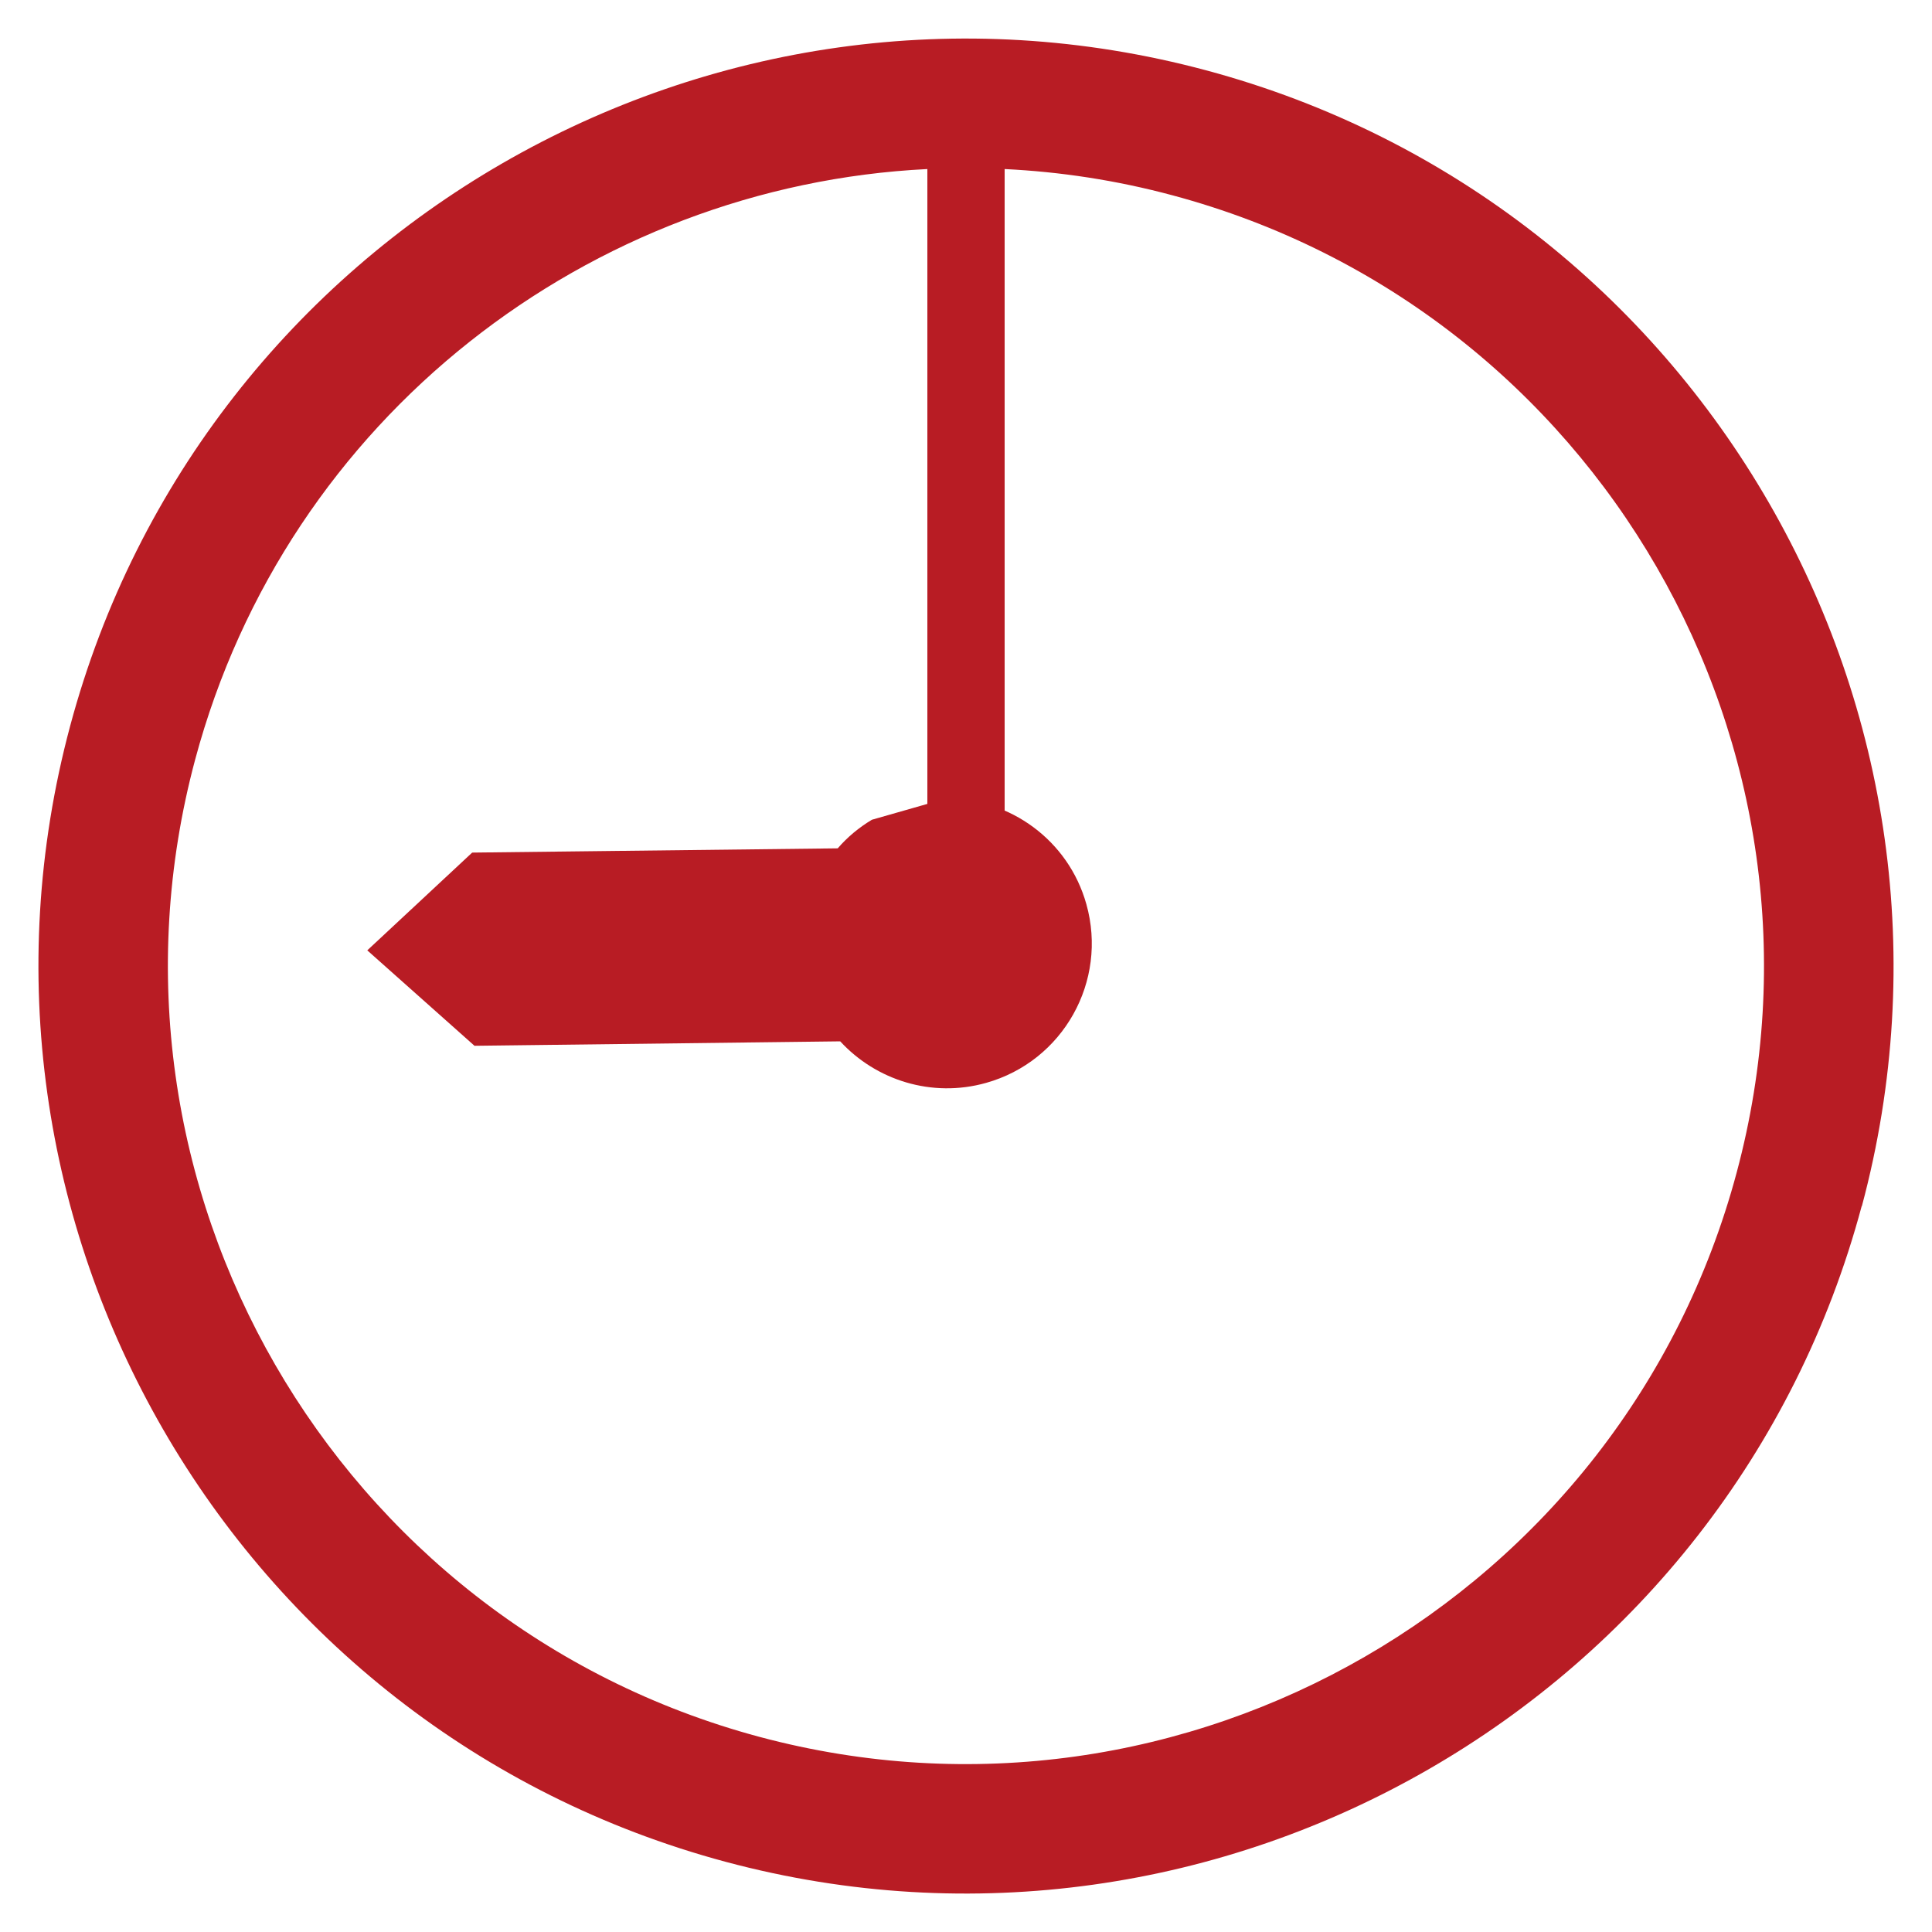
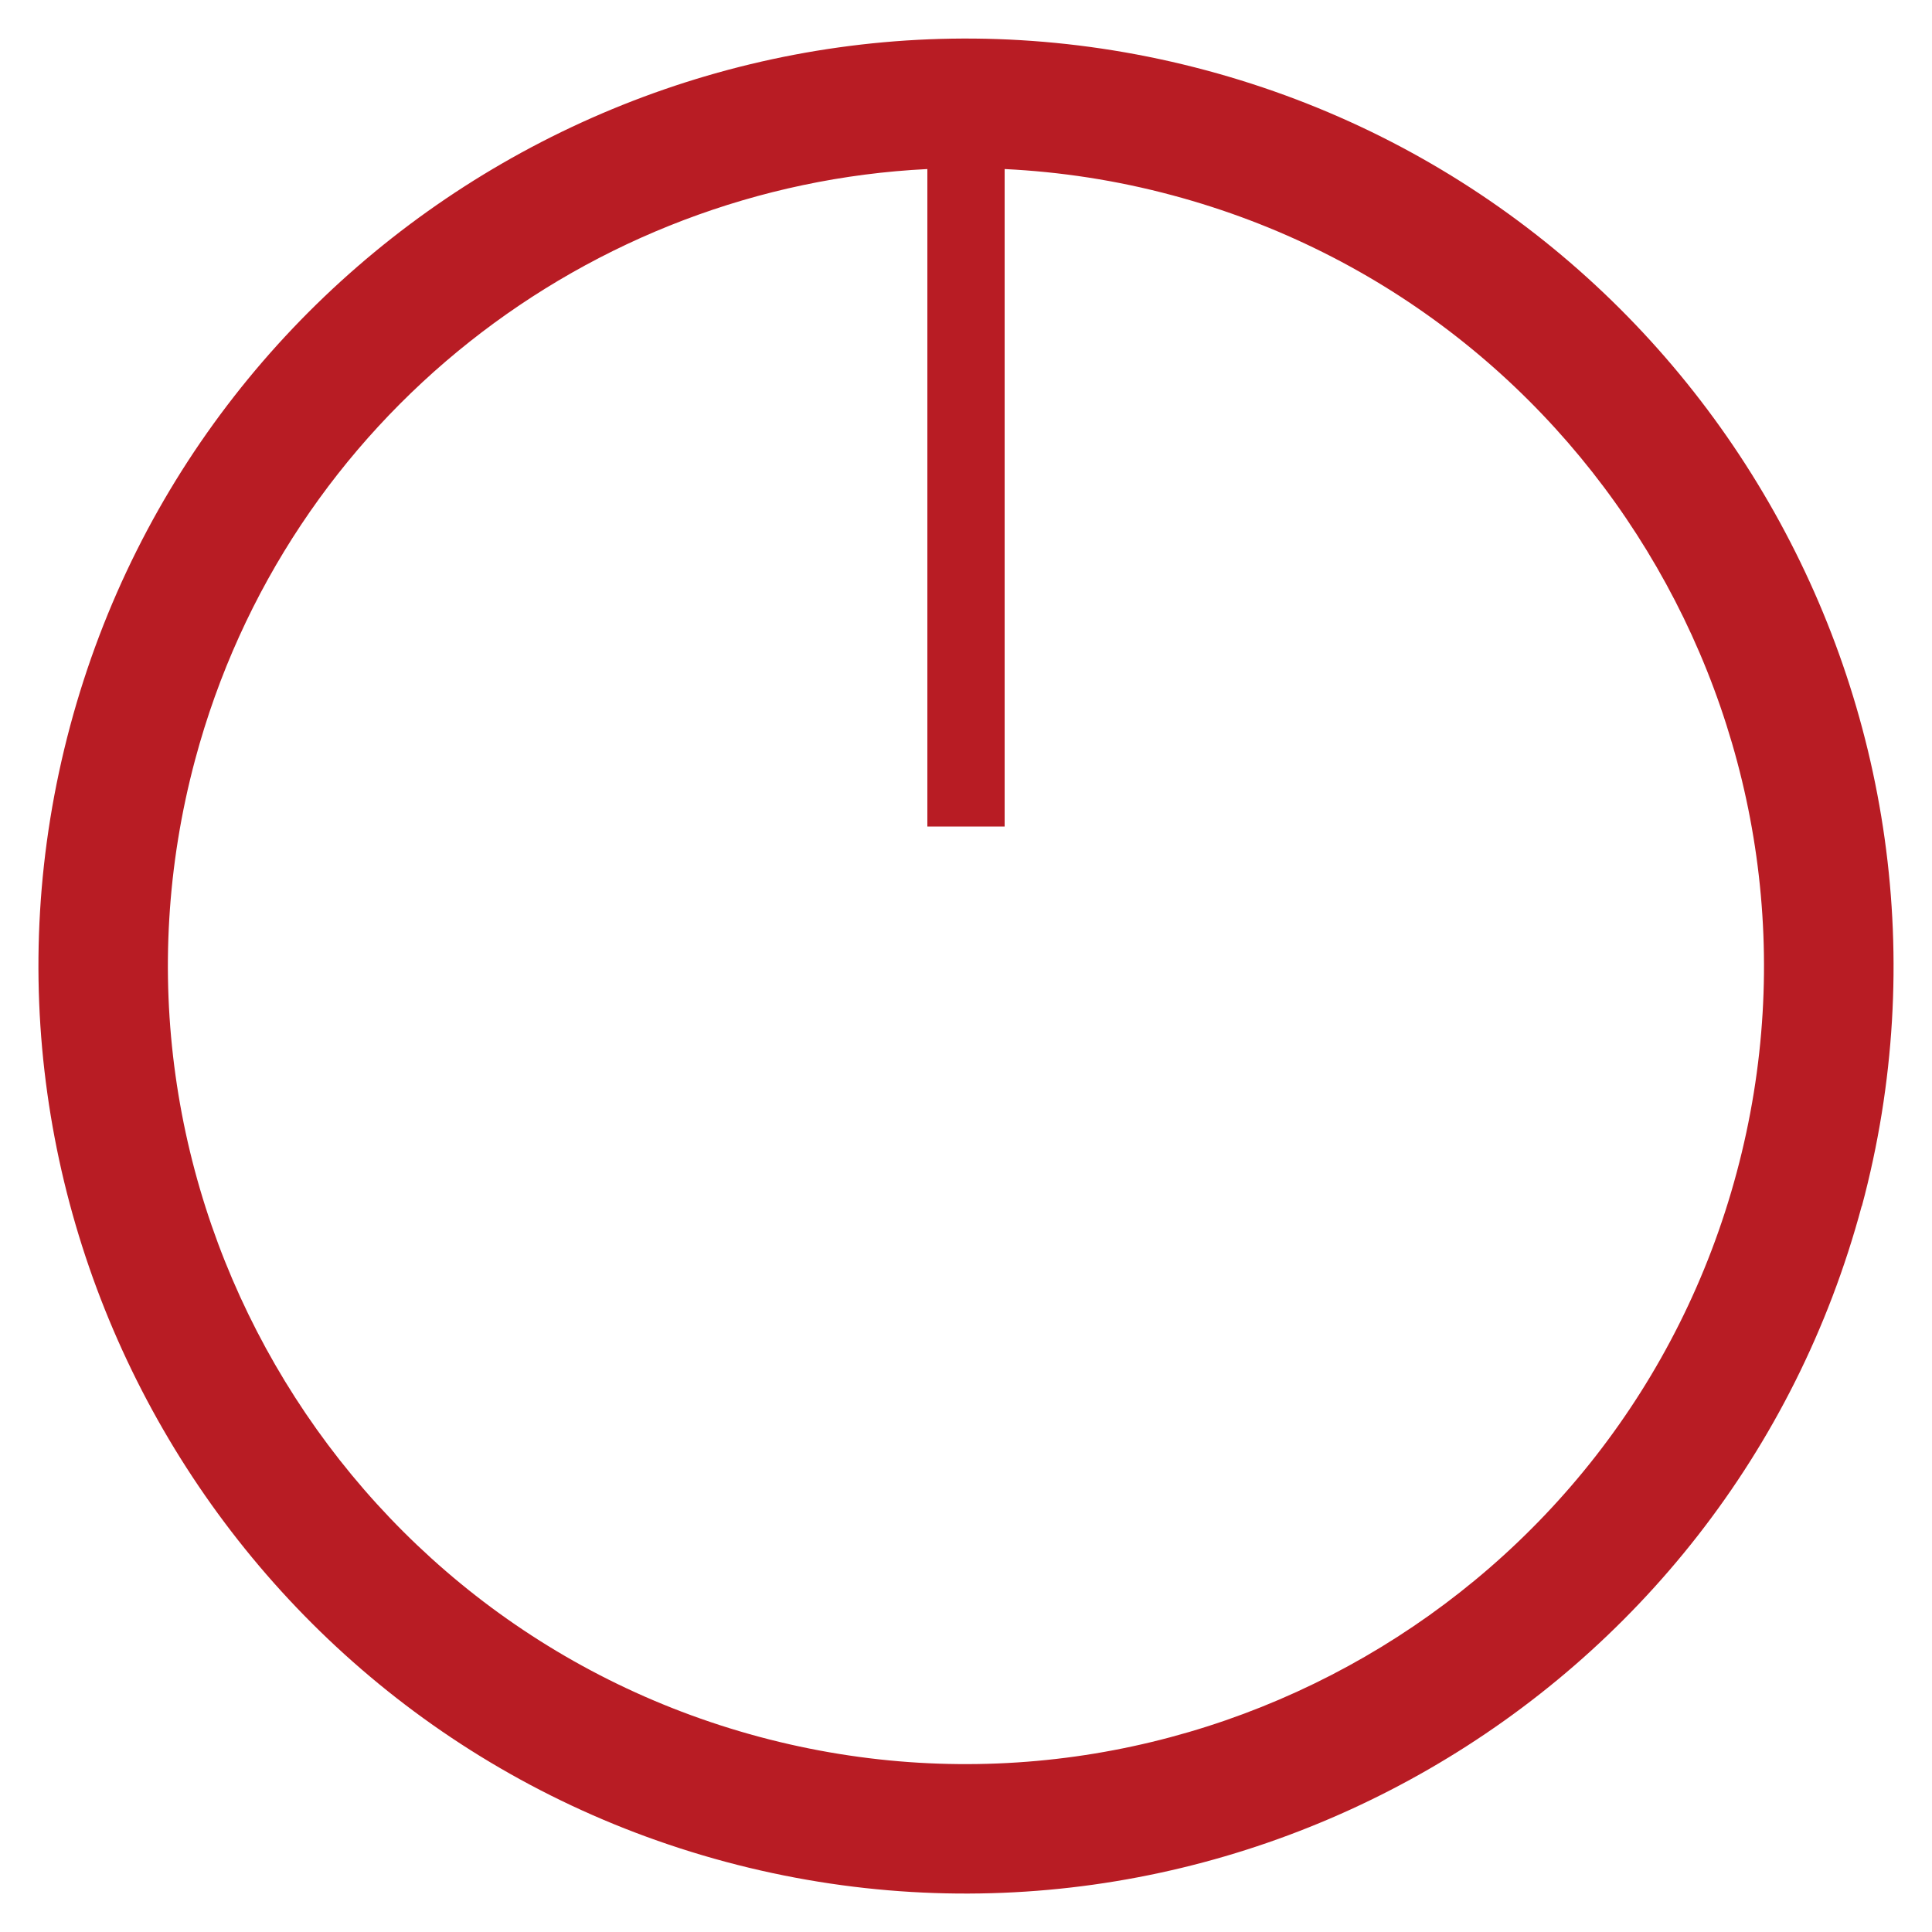
<svg xmlns="http://www.w3.org/2000/svg" id="_レイヤー_1" width="100" height="100" viewBox="0 0 100 100">
  <defs>
    <style>.cls-1{fill:#b81c24;}</style>
  </defs>
  <path class="cls-1" d="M96.37,62.43c6.85-25.57-8.38-51.94-33.94-58.79C36.86-3.22,10.48,12.01,3.63,37.58c-6.85,25.56,8.38,51.94,33.94,58.79,25.57,6.85,51.94-8.38,58.79-33.94ZM52,42.78V8.75c2.88.14,5.79.58,8.69,1.36,22,5.89,35.1,28.58,29.2,50.58-5.89,22-28.58,35.1-50.58,29.21-22-5.9-35.1-28.59-29.21-50.58C14.86,21.56,30.56,9.61,48,8.75v34.03" />
-   <path class="cls-1" d="M45.13,42.43c-.67.4-1.27.9-1.77,1.48l-18.92.22-5.43,5.06,5.55,4.94,18.93-.23c1.85,2.01,4.74,2.94,7.55,2.15,3.99-1.12,6.31-5.26,5.19-9.25-.93-3.32-3.96-5.48-7.25-5.47" />
</svg>